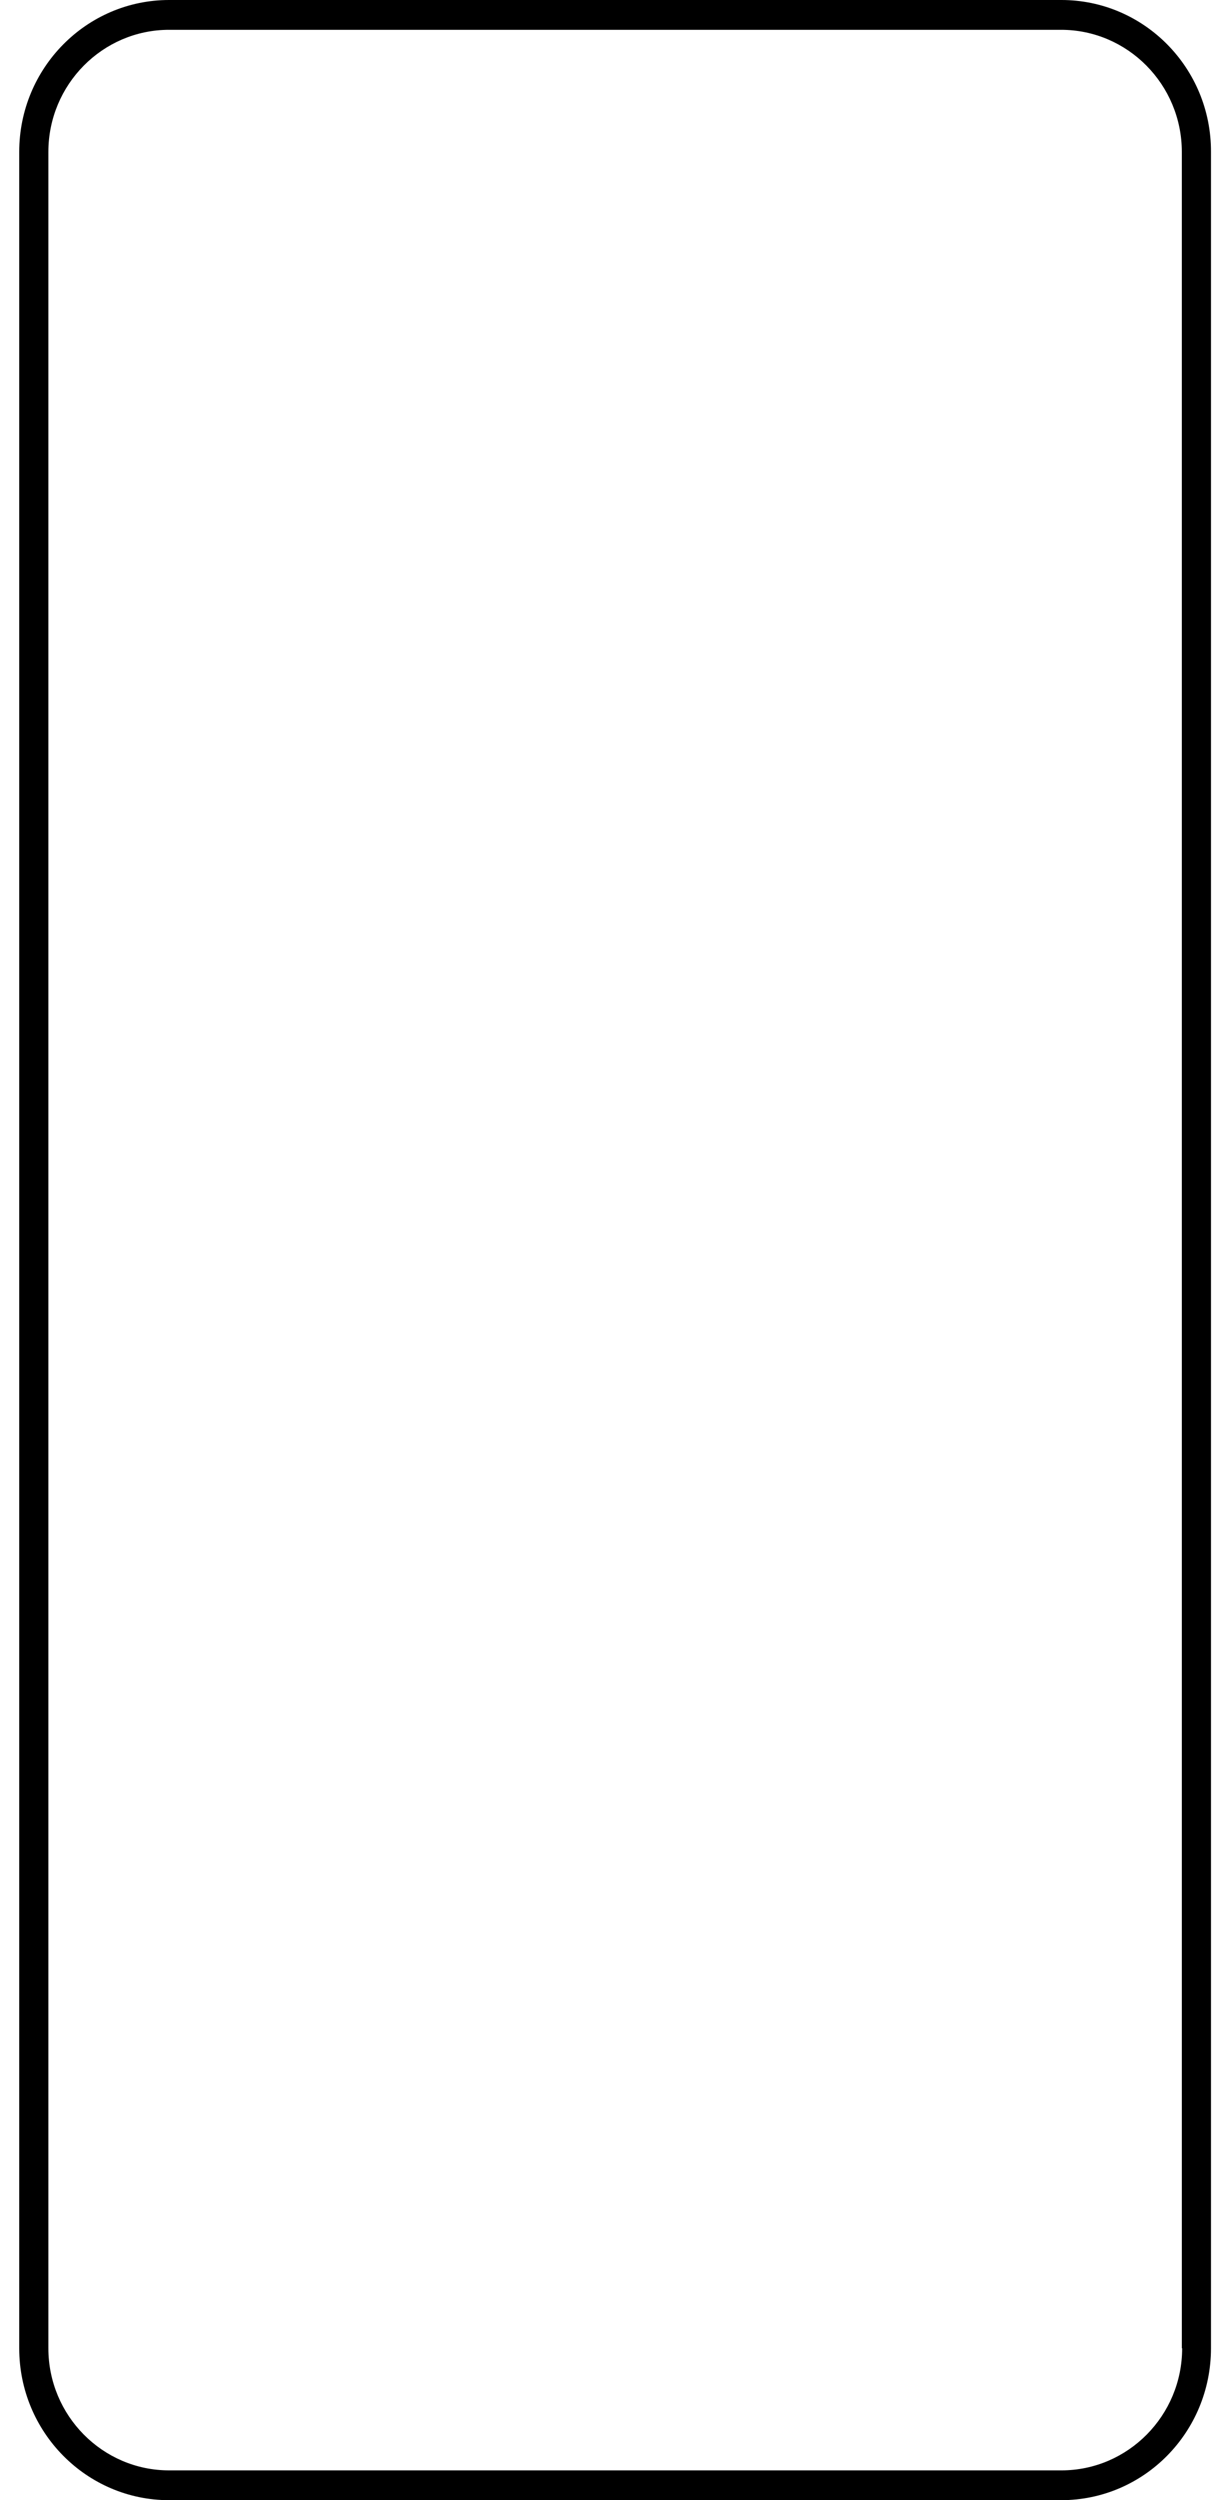
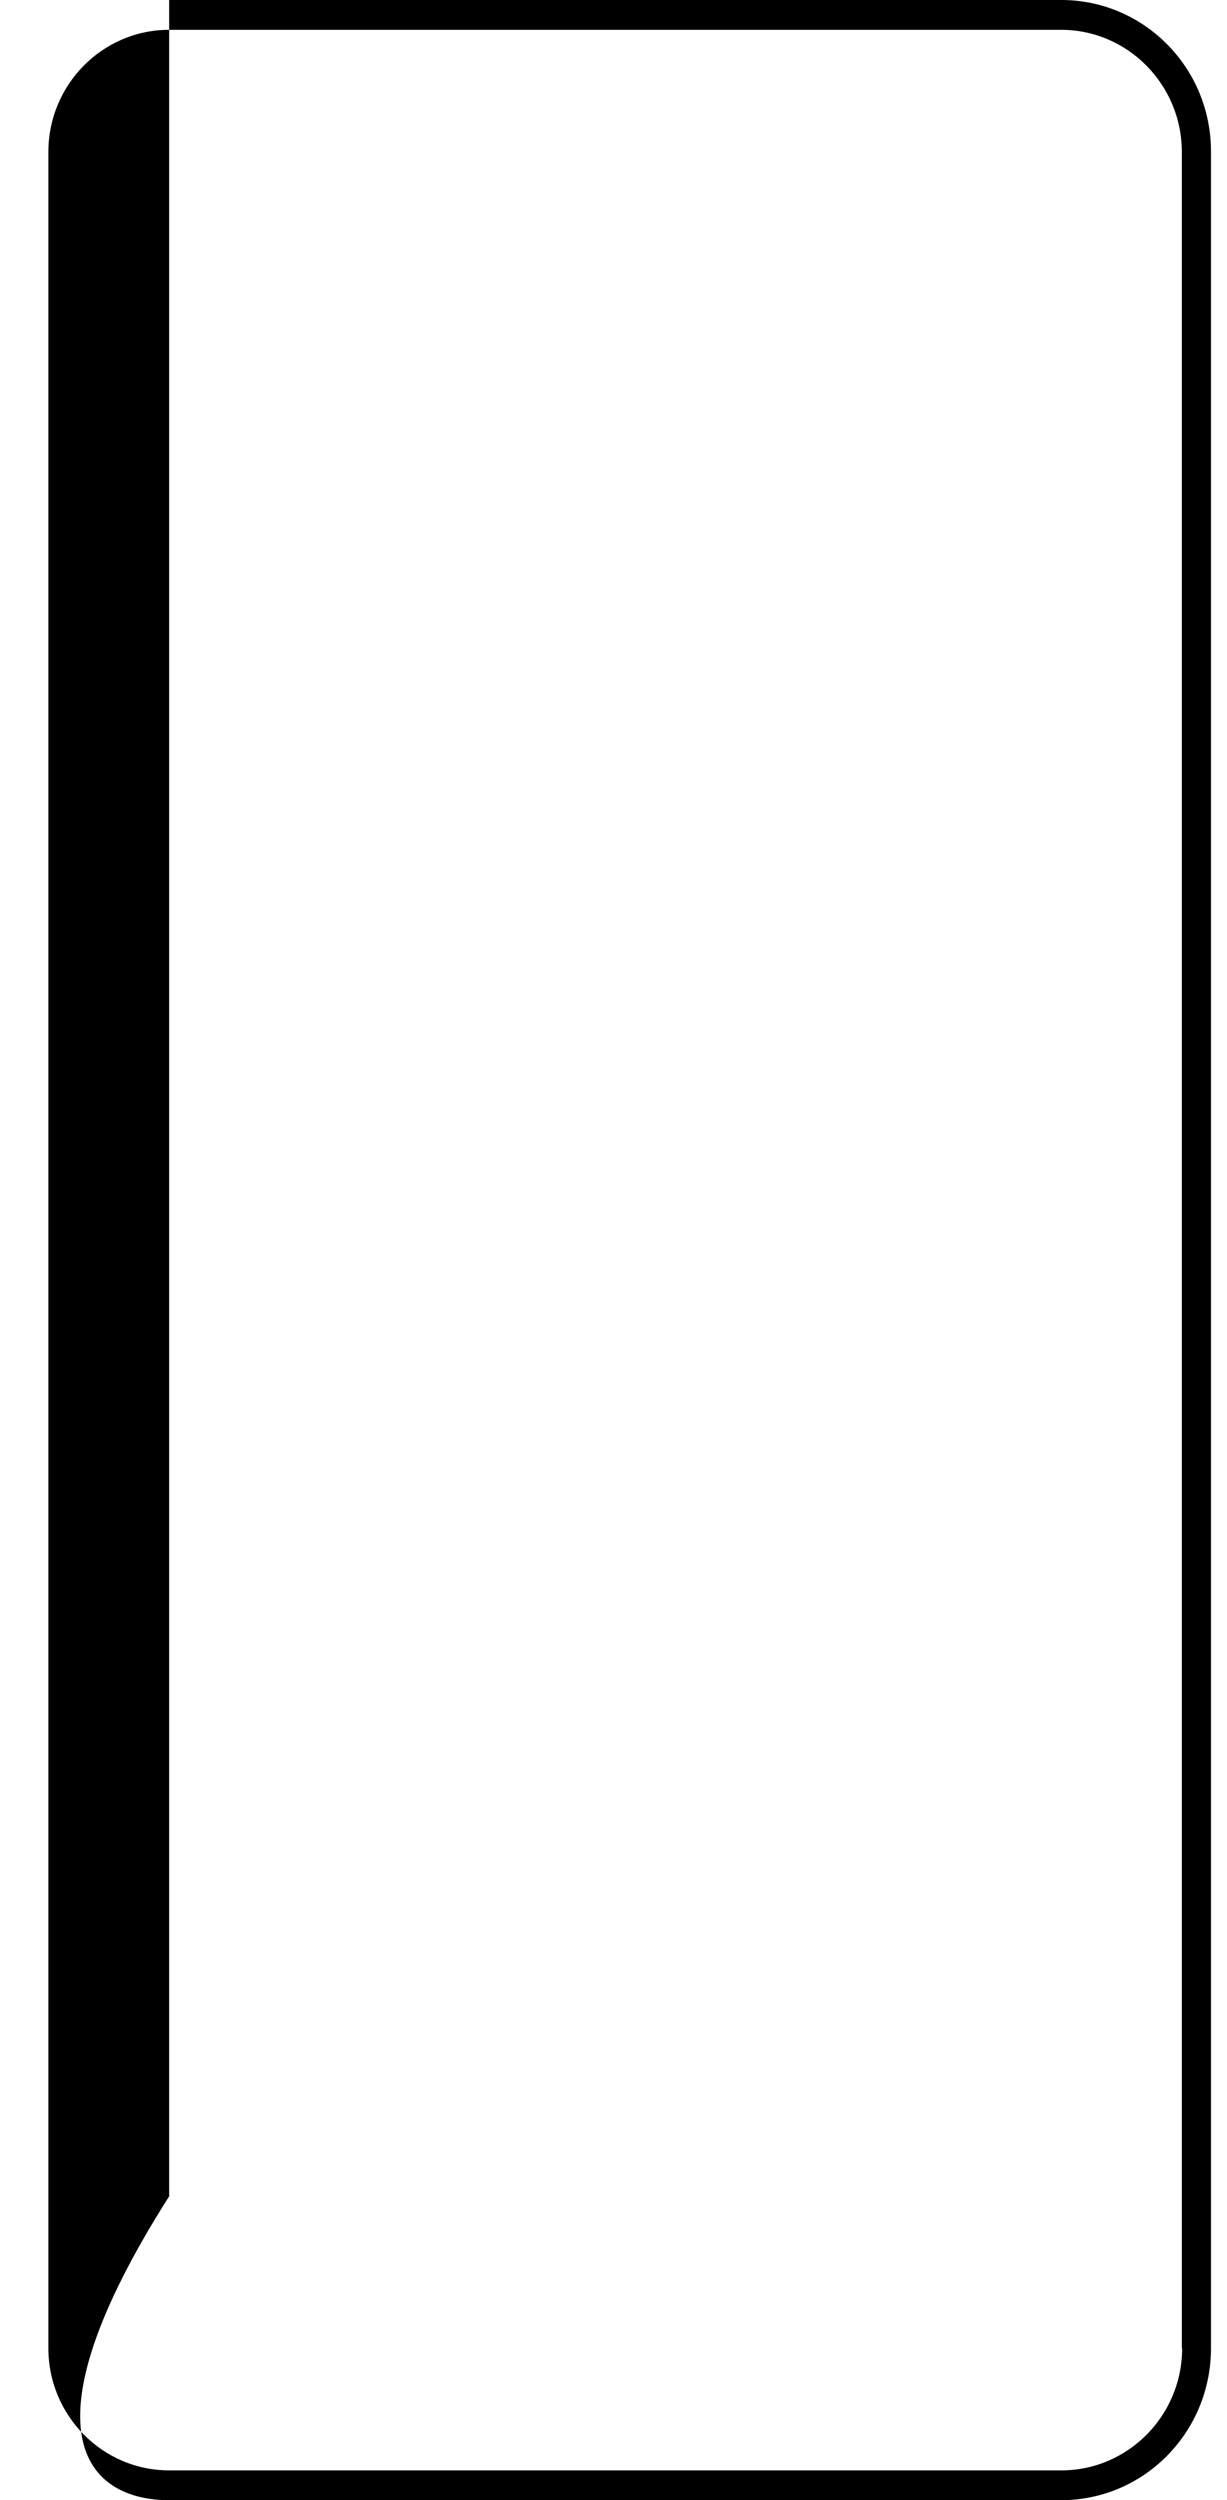
<svg xmlns="http://www.w3.org/2000/svg" version="1.1" id="Layer_1" x="0px" y="0px" viewBox="0 0 383 780" style="enable-background:new 0 0 383 780;" xml:space="preserve">
-   <path d="M331.3,0H52.8C27,0,6,21.2,6,47.4v685.2C6,758.8,27,780,52.8,780h278.4c25.9,0,46.8-21.2,46.8-47.4V47.4  C378.1,21.2,357.1,0,331.3,0z M369,732.6c0,21-16.9,38.1-37.7,38.1H52.8c-20.8,0-37.7-17.1-37.7-38.1V47.4c0-21,16.9-38.1,37.7-38.1  h278.4c20.8,0,37.7,17.1,37.7,38.1V732.6z" />
+   <path d="M331.3,0H52.8v685.2C6,758.8,27,780,52.8,780h278.4c25.9,0,46.8-21.2,46.8-47.4V47.4  C378.1,21.2,357.1,0,331.3,0z M369,732.6c0,21-16.9,38.1-37.7,38.1H52.8c-20.8,0-37.7-17.1-37.7-38.1V47.4c0-21,16.9-38.1,37.7-38.1  h278.4c20.8,0,37.7,17.1,37.7,38.1V732.6z" />
</svg>